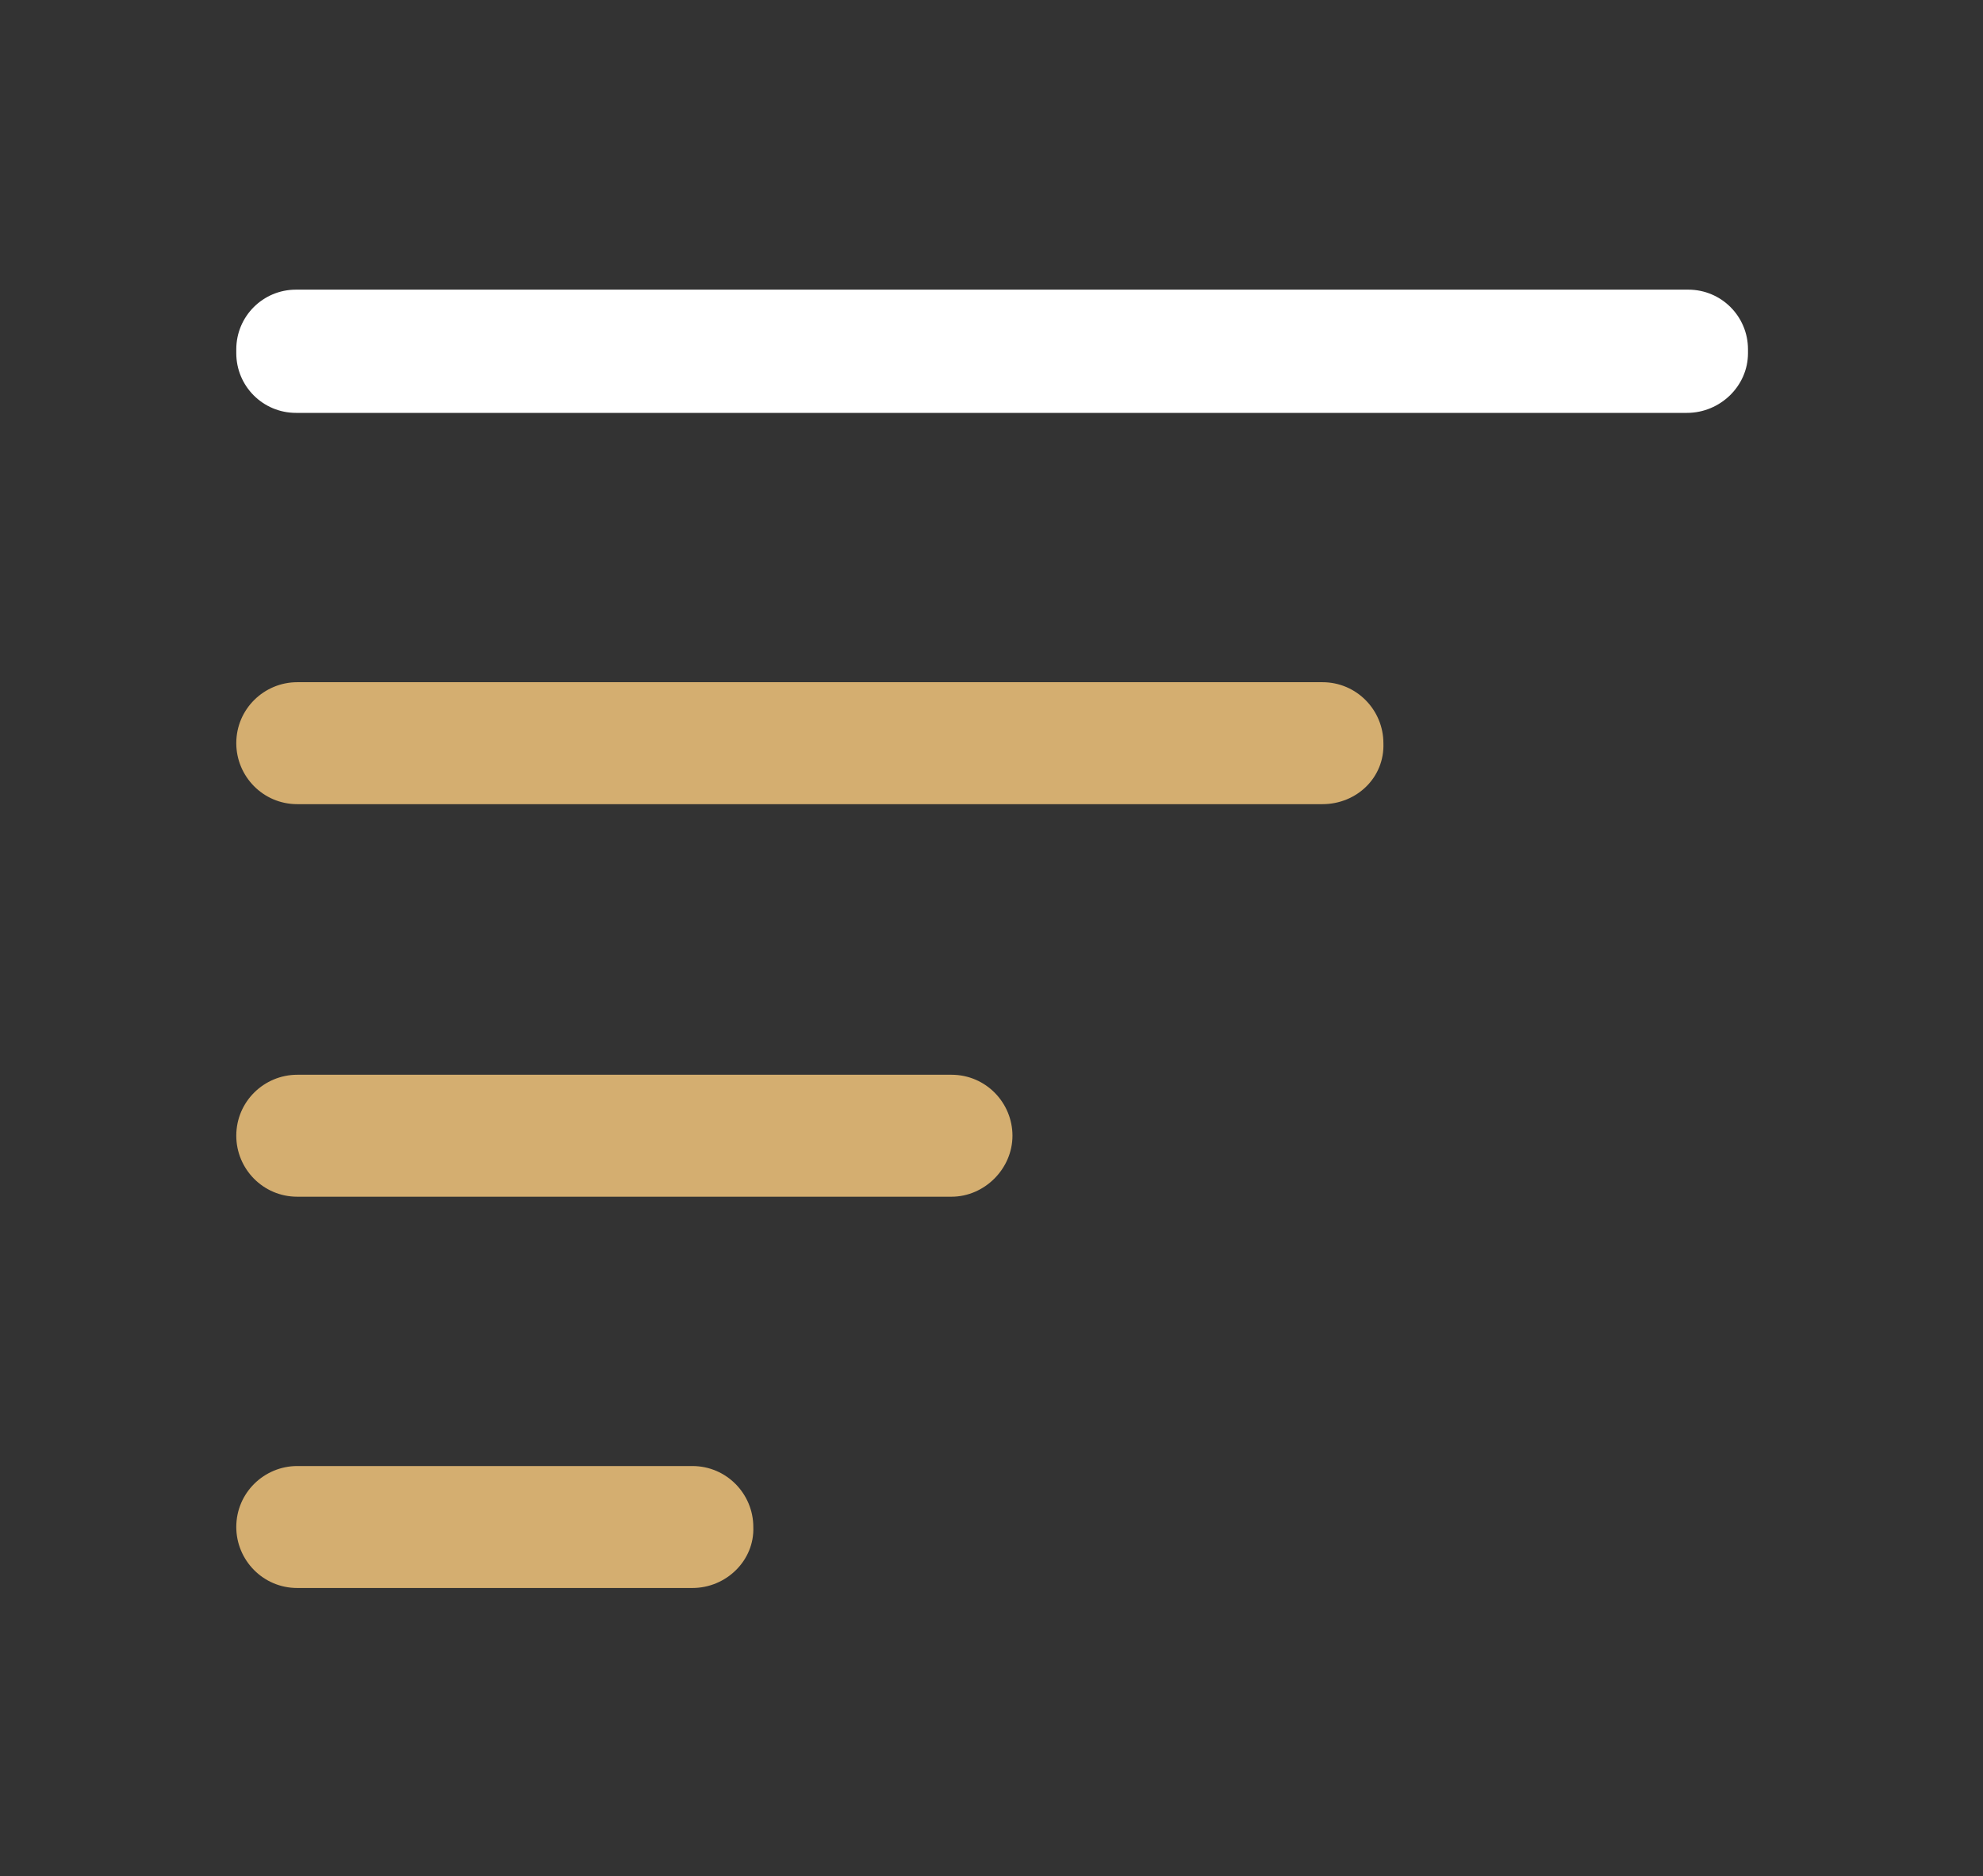
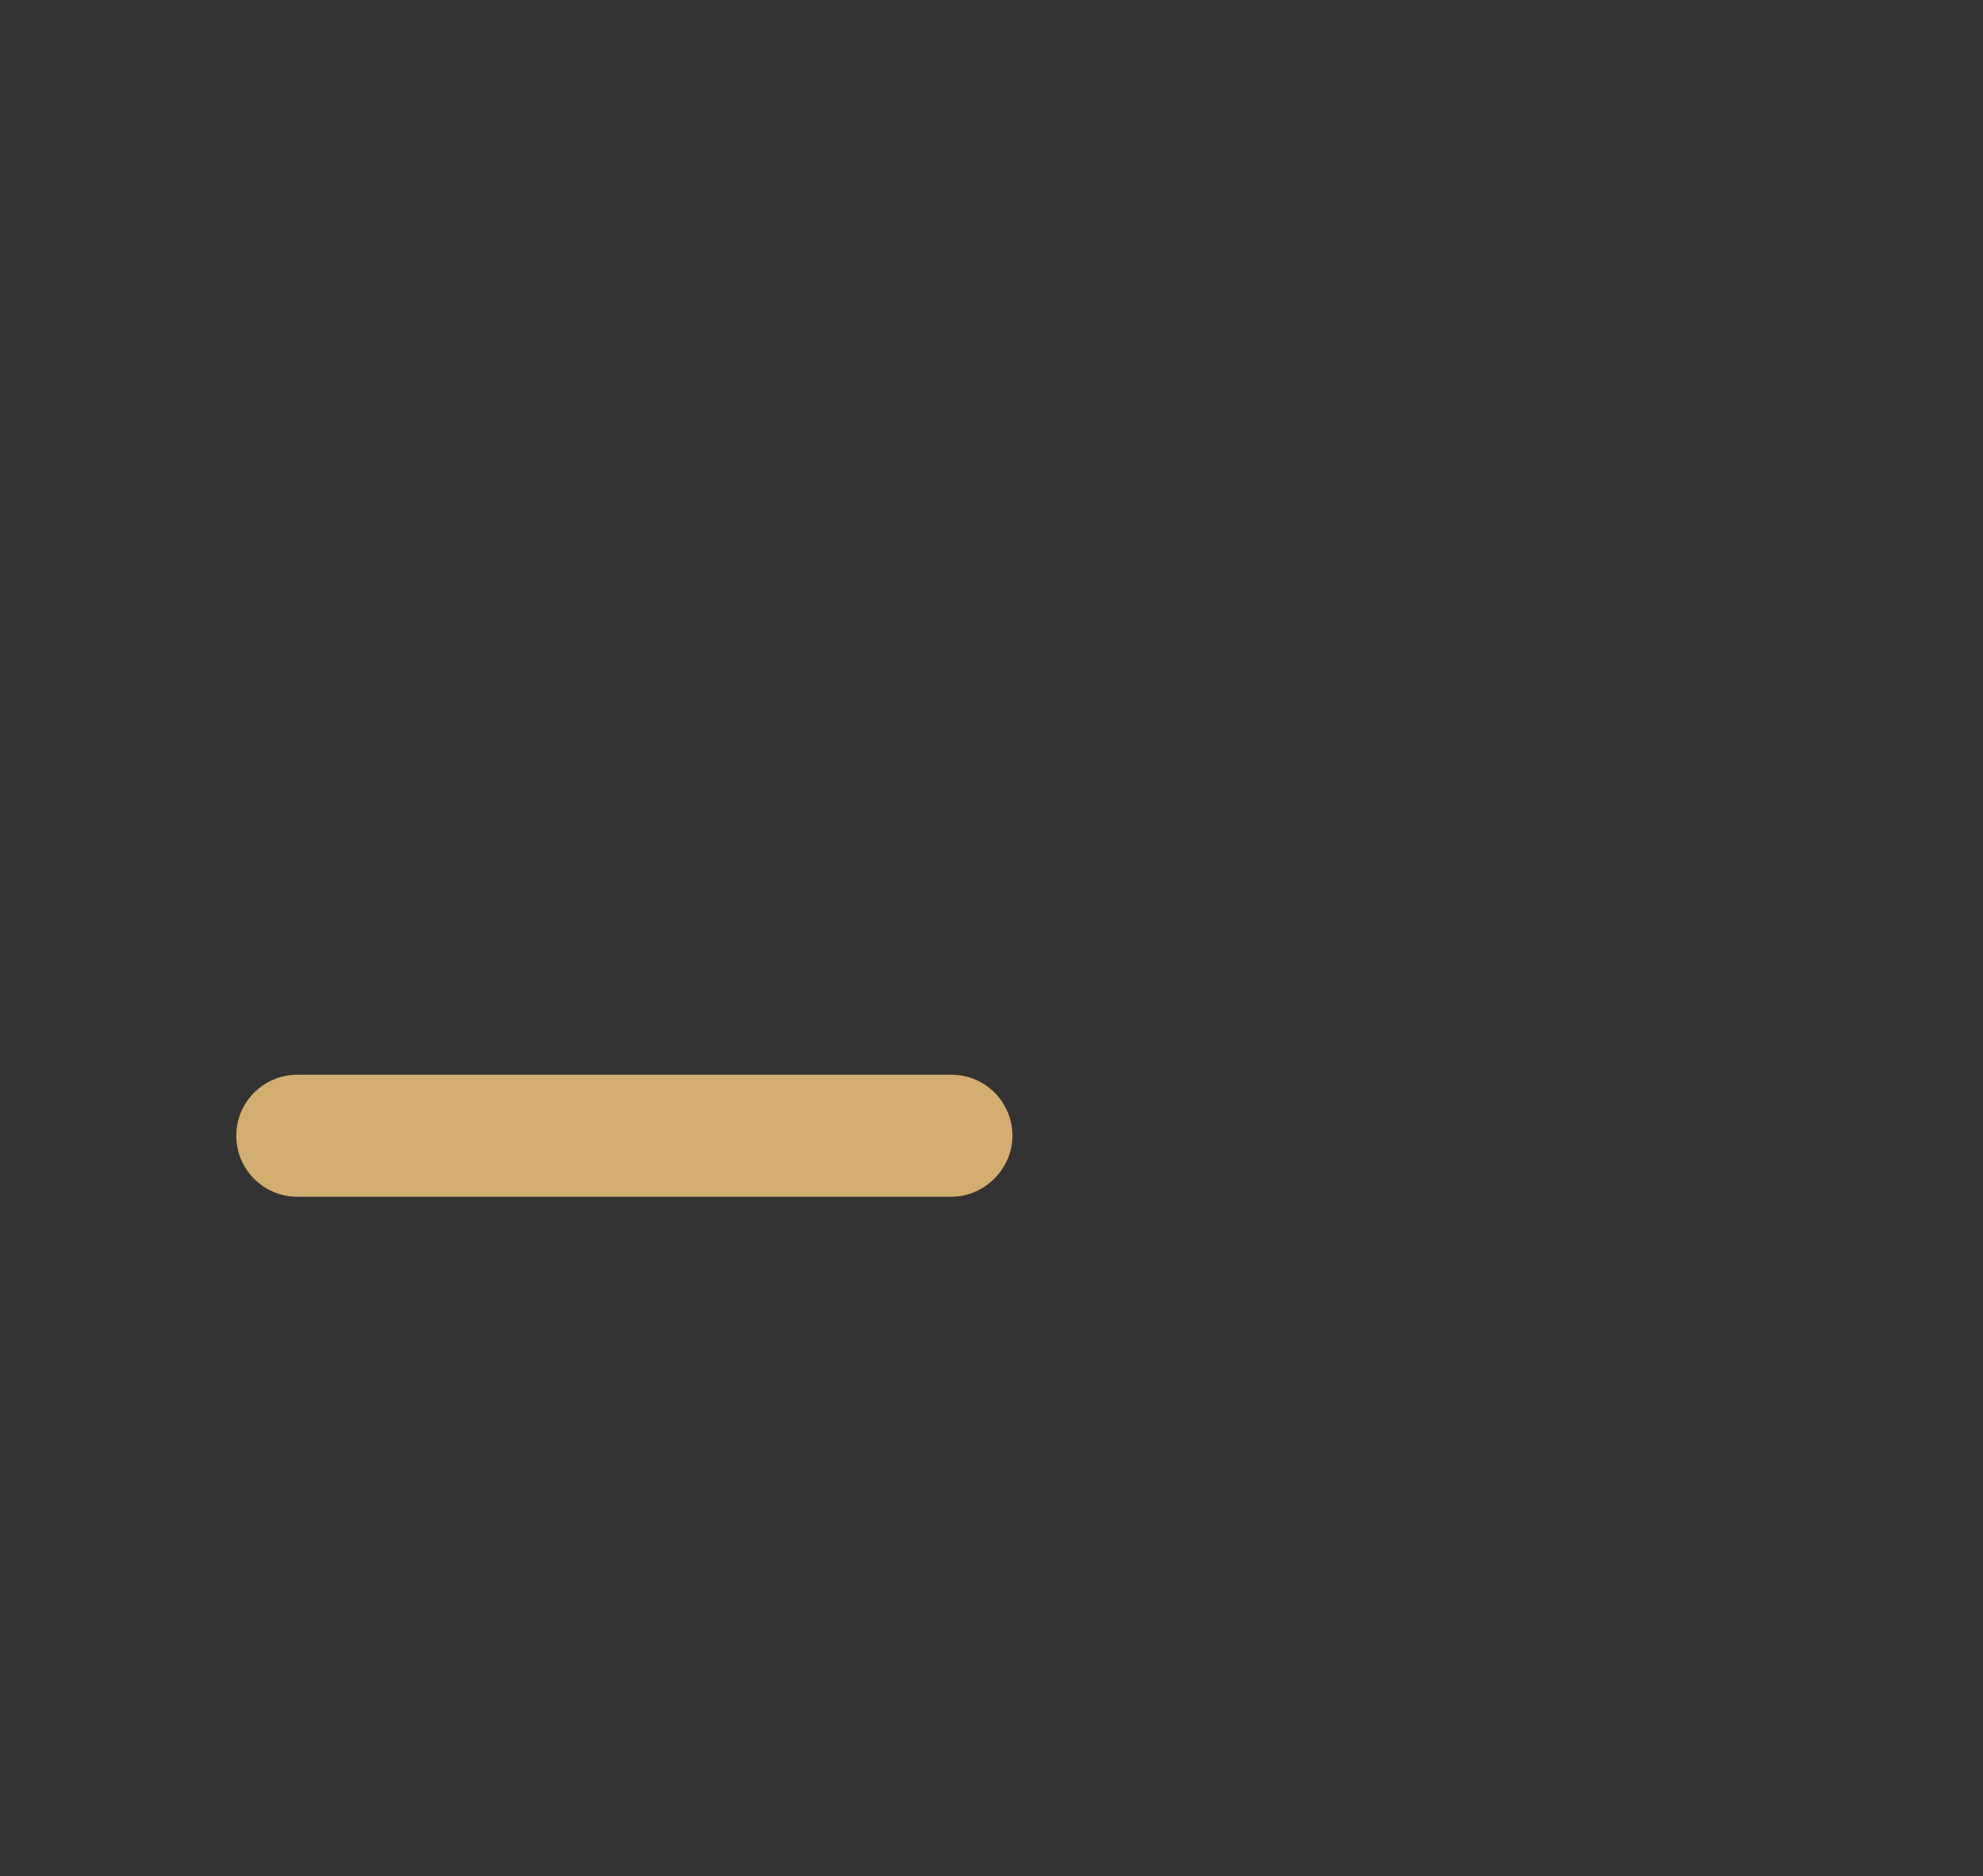
<svg xmlns="http://www.w3.org/2000/svg" id="Layer_1" x="0px" y="0px" viewBox="0 0 156.1 147.7" style="enable-background:new 0 0 156.1 147.7;" xml:space="preserve">
  <rect x="0" y="0" width="156.1" height="147.7" fill="#333333" stroke="none" />
  <style type="text/css"> .st0{fill:#FFFFFF;} .st1{fill:#D4AE70;} </style>
  <g>
-     <path class="st0" d="M132.8,32.5H23.3c-2.6,0-4.7-2.1-4.7-4.7v-0.3c0-2.6,2.1-4.7,4.7-4.7h109.6c2.6,0,4.7,2.1,4.7,4.7v0.3 C137.6,30.4,135.4,32.5,132.8,32.5z" />
-     <path class="st1" d="M104.1,63.3H23.4c-2.7,0-4.8-2.2-4.8-4.8v0c0-2.7,2.2-4.8,4.8-4.8h80.7c2.7,0,4.8,2.2,4.8,4.8v0 C109,61.2,106.8,63.3,104.1,63.3z" />
    <path class="st1" d="M74.9,94.2H23.4c-2.7,0-4.8-2.2-4.8-4.8v0c0-2.7,2.2-4.8,4.8-4.8h51.5c2.7,0,4.8,2.2,4.8,4.8v0 C79.7,92,77.5,94.2,74.9,94.2z" />
-     <path class="st1" d="M54.5,125H23.4c-2.7,0-4.8-2.2-4.8-4.8v0c0-2.7,2.2-4.8,4.8-4.8h31.1c2.7,0,4.8,2.2,4.8,4.8v0 C59.4,122.8,57.2,125,54.5,125z" />
  </g>
</svg>